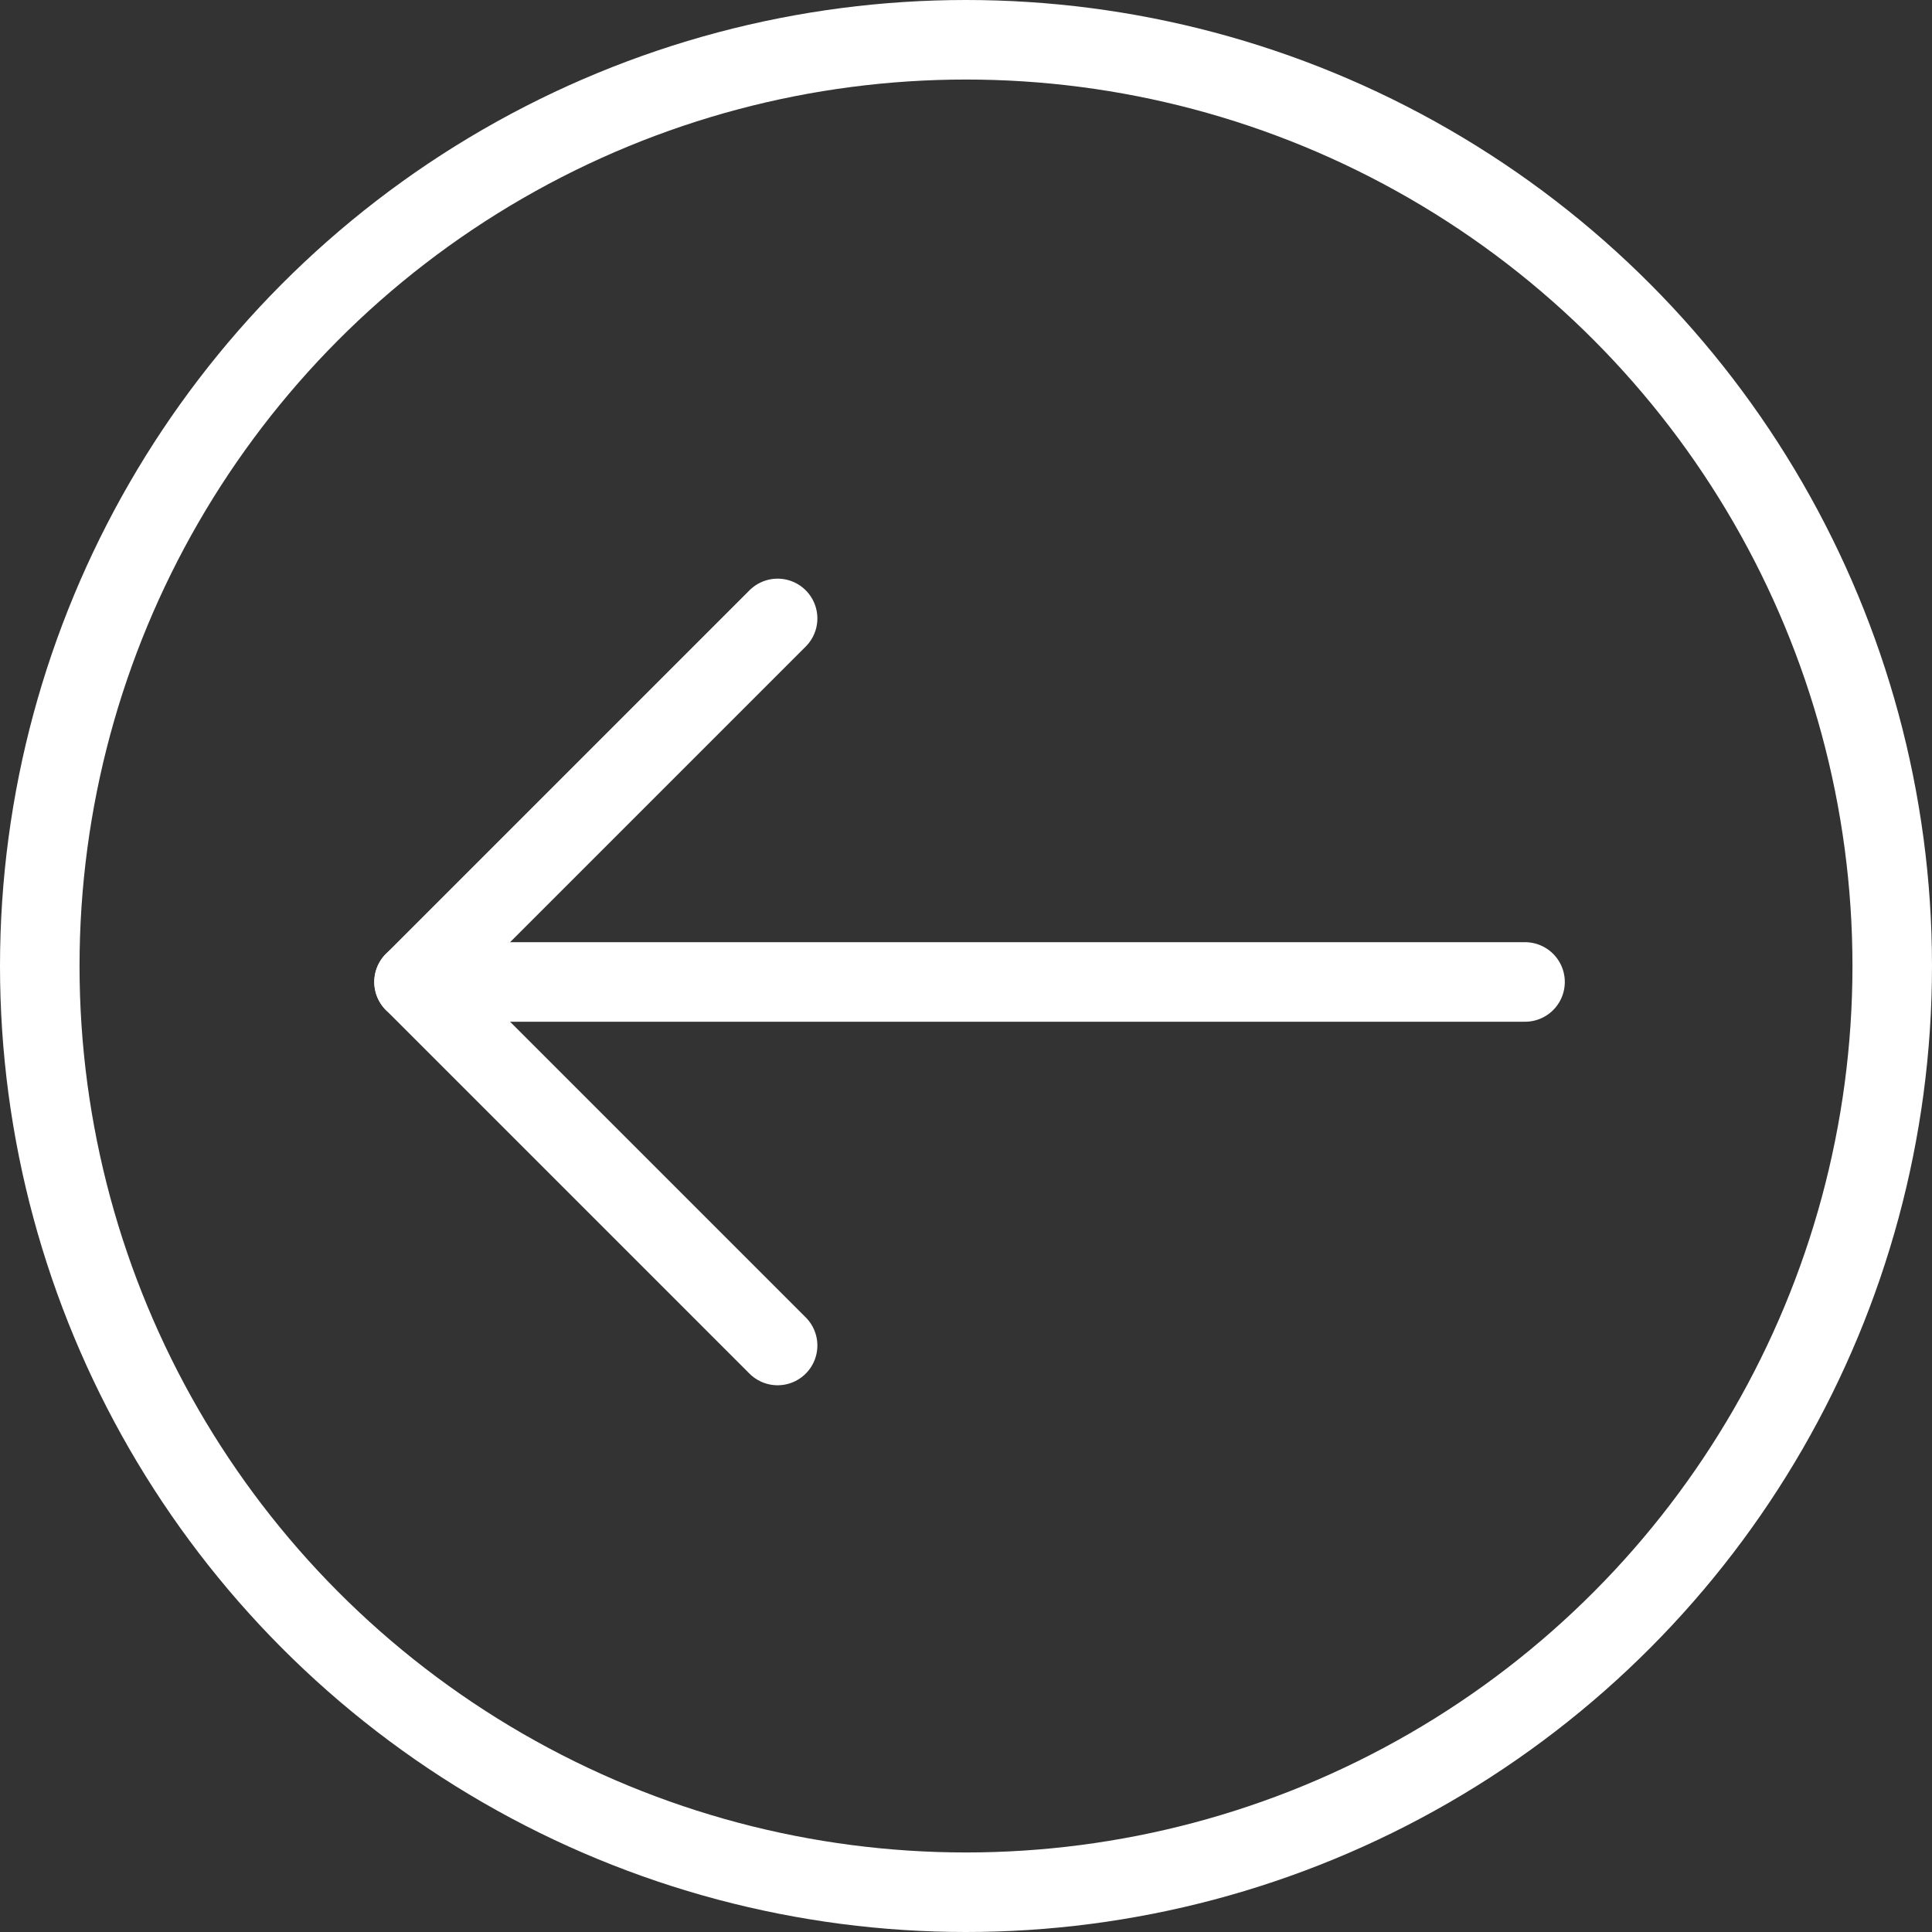
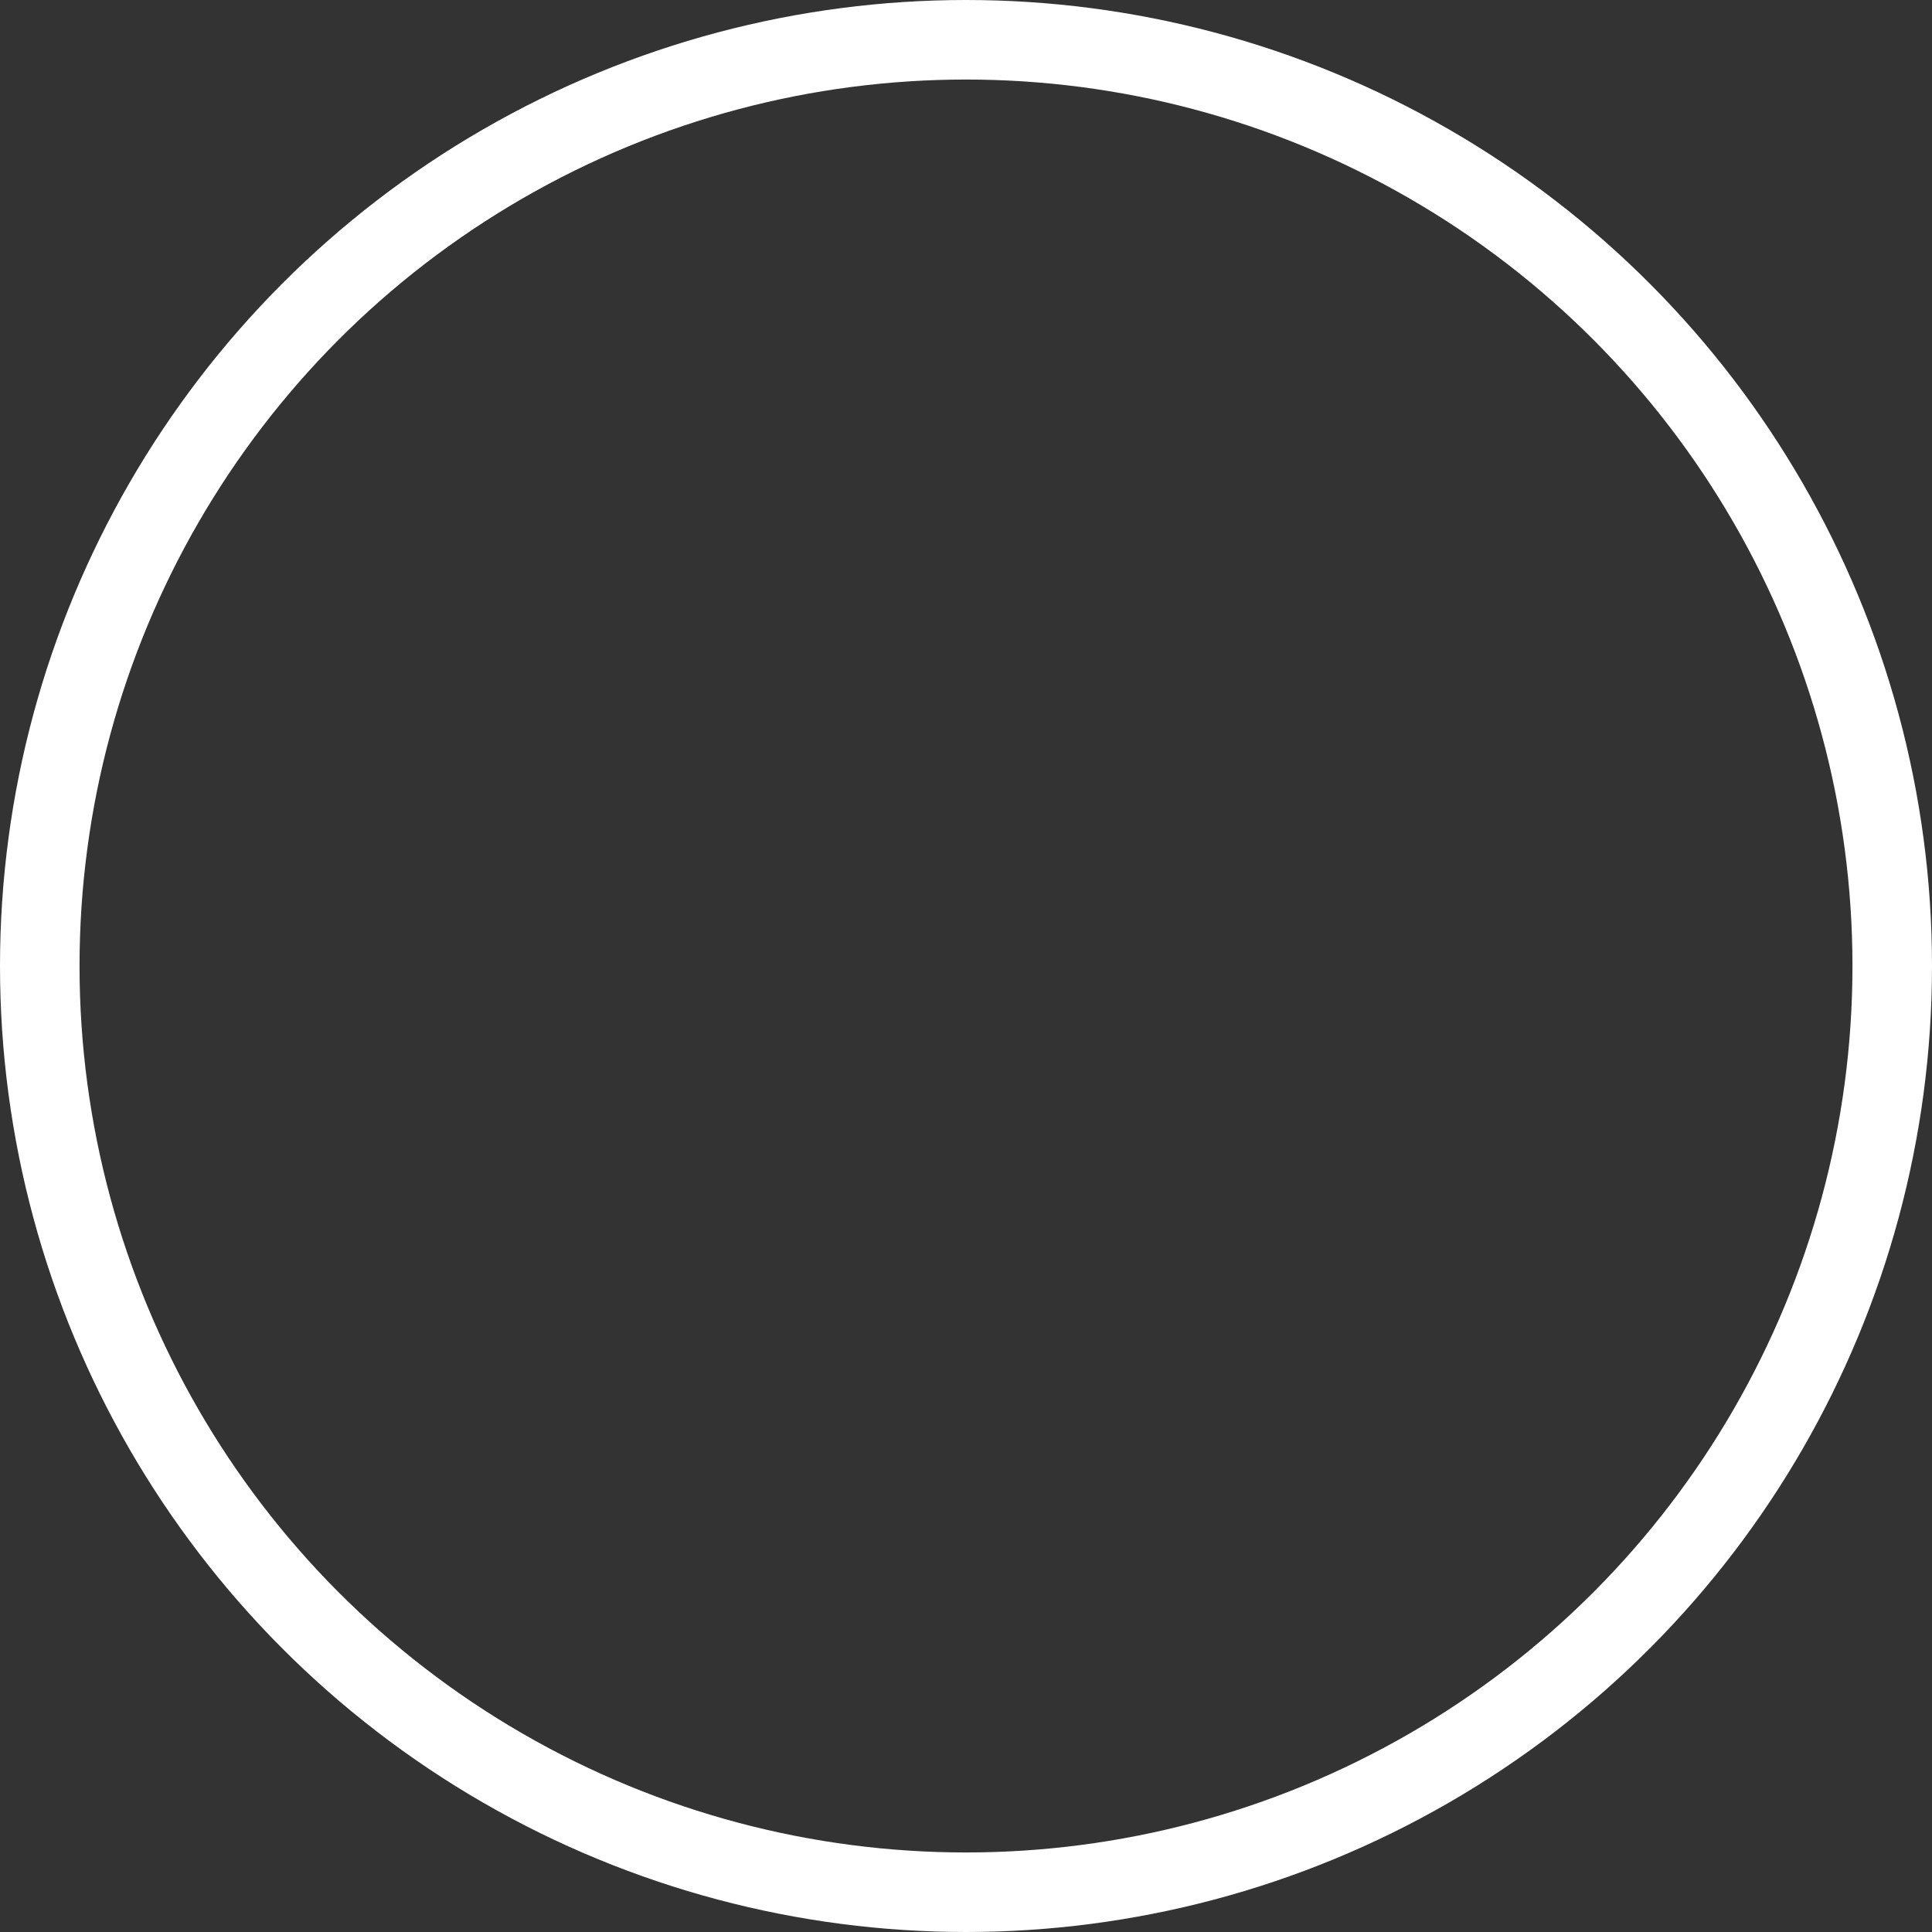
<svg xmlns="http://www.w3.org/2000/svg" width="36.436" height="36.436" viewBox="0 0 36.436 36.436">
  <rect x="0" y="0" width="36.436" height="36.436" fill="#333333" stroke="none" />
  <g id="Gruppe_133" data-name="Gruppe 133" transform="translate(-1079 -921)">
    <g id="Gruppe_163" data-name="Gruppe 163" transform="translate(1079 921)">
      <g id="Gruppe_11" data-name="Gruppe 11" transform="translate(28.761 25.375) rotate(180)">
-         <path id="Pfad_12" data-name="Pfad 12" stroke="#ffffff" d="M0,0,6.856,6.856,0,13.712" fill="none" transform="translate(14.096 0)" stroke-linecap="round" stroke-linejoin="round" stroke-miterlimit="10" stroke-width="1.5" fill-rule="evenodd" />
-         <line id="Linie_6" data-name="Linie 6" x1="20.953" transform="translate(0 6.856)" fill="none" stroke="#ffffff" stroke-linecap="round" stroke-miterlimit="10" stroke-width="1.5" />
-       </g>
+         </g>
      <g id="Ellipse_32" data-name="Ellipse 32" transform="translate(0 0)" fill="none" stroke="#ffffff" stroke-width="1.5">
        <circle cx="18.218" cy="18.218" r="18.218" stroke="none" />
        <circle cx="18.218" cy="18.218" r="17.468" fill="none" />
      </g>
    </g>
  </g>
</svg>